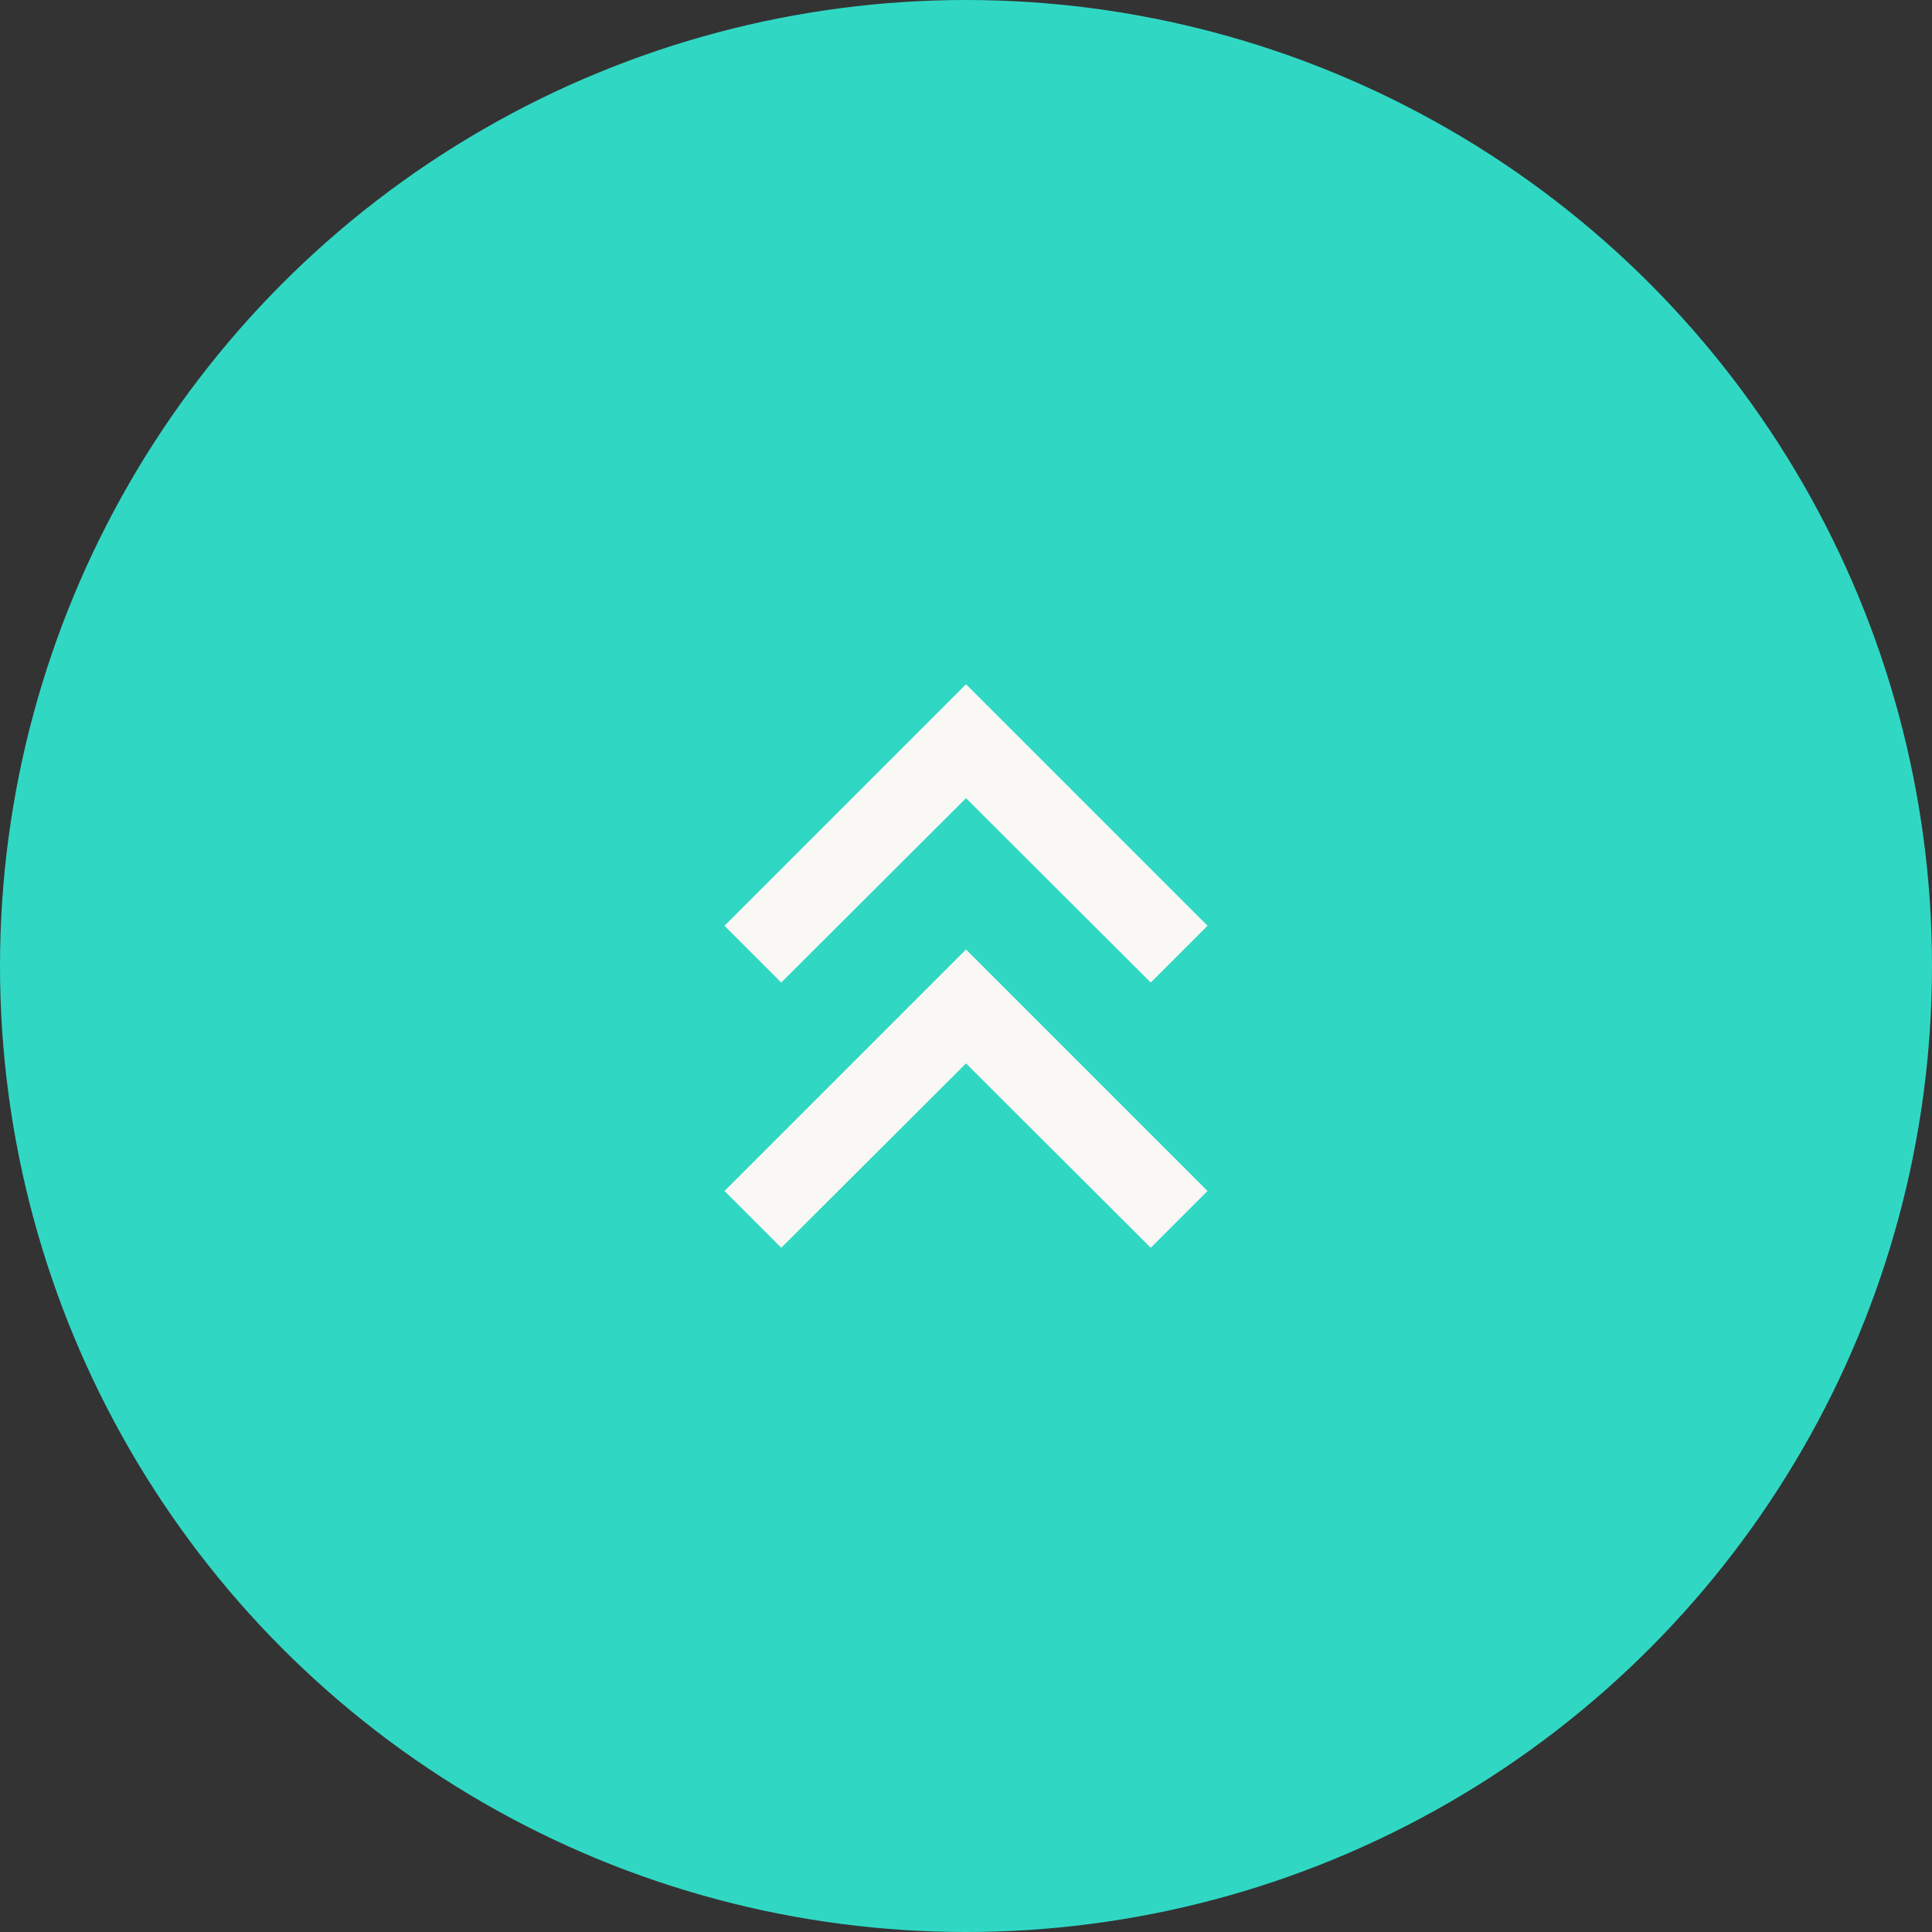
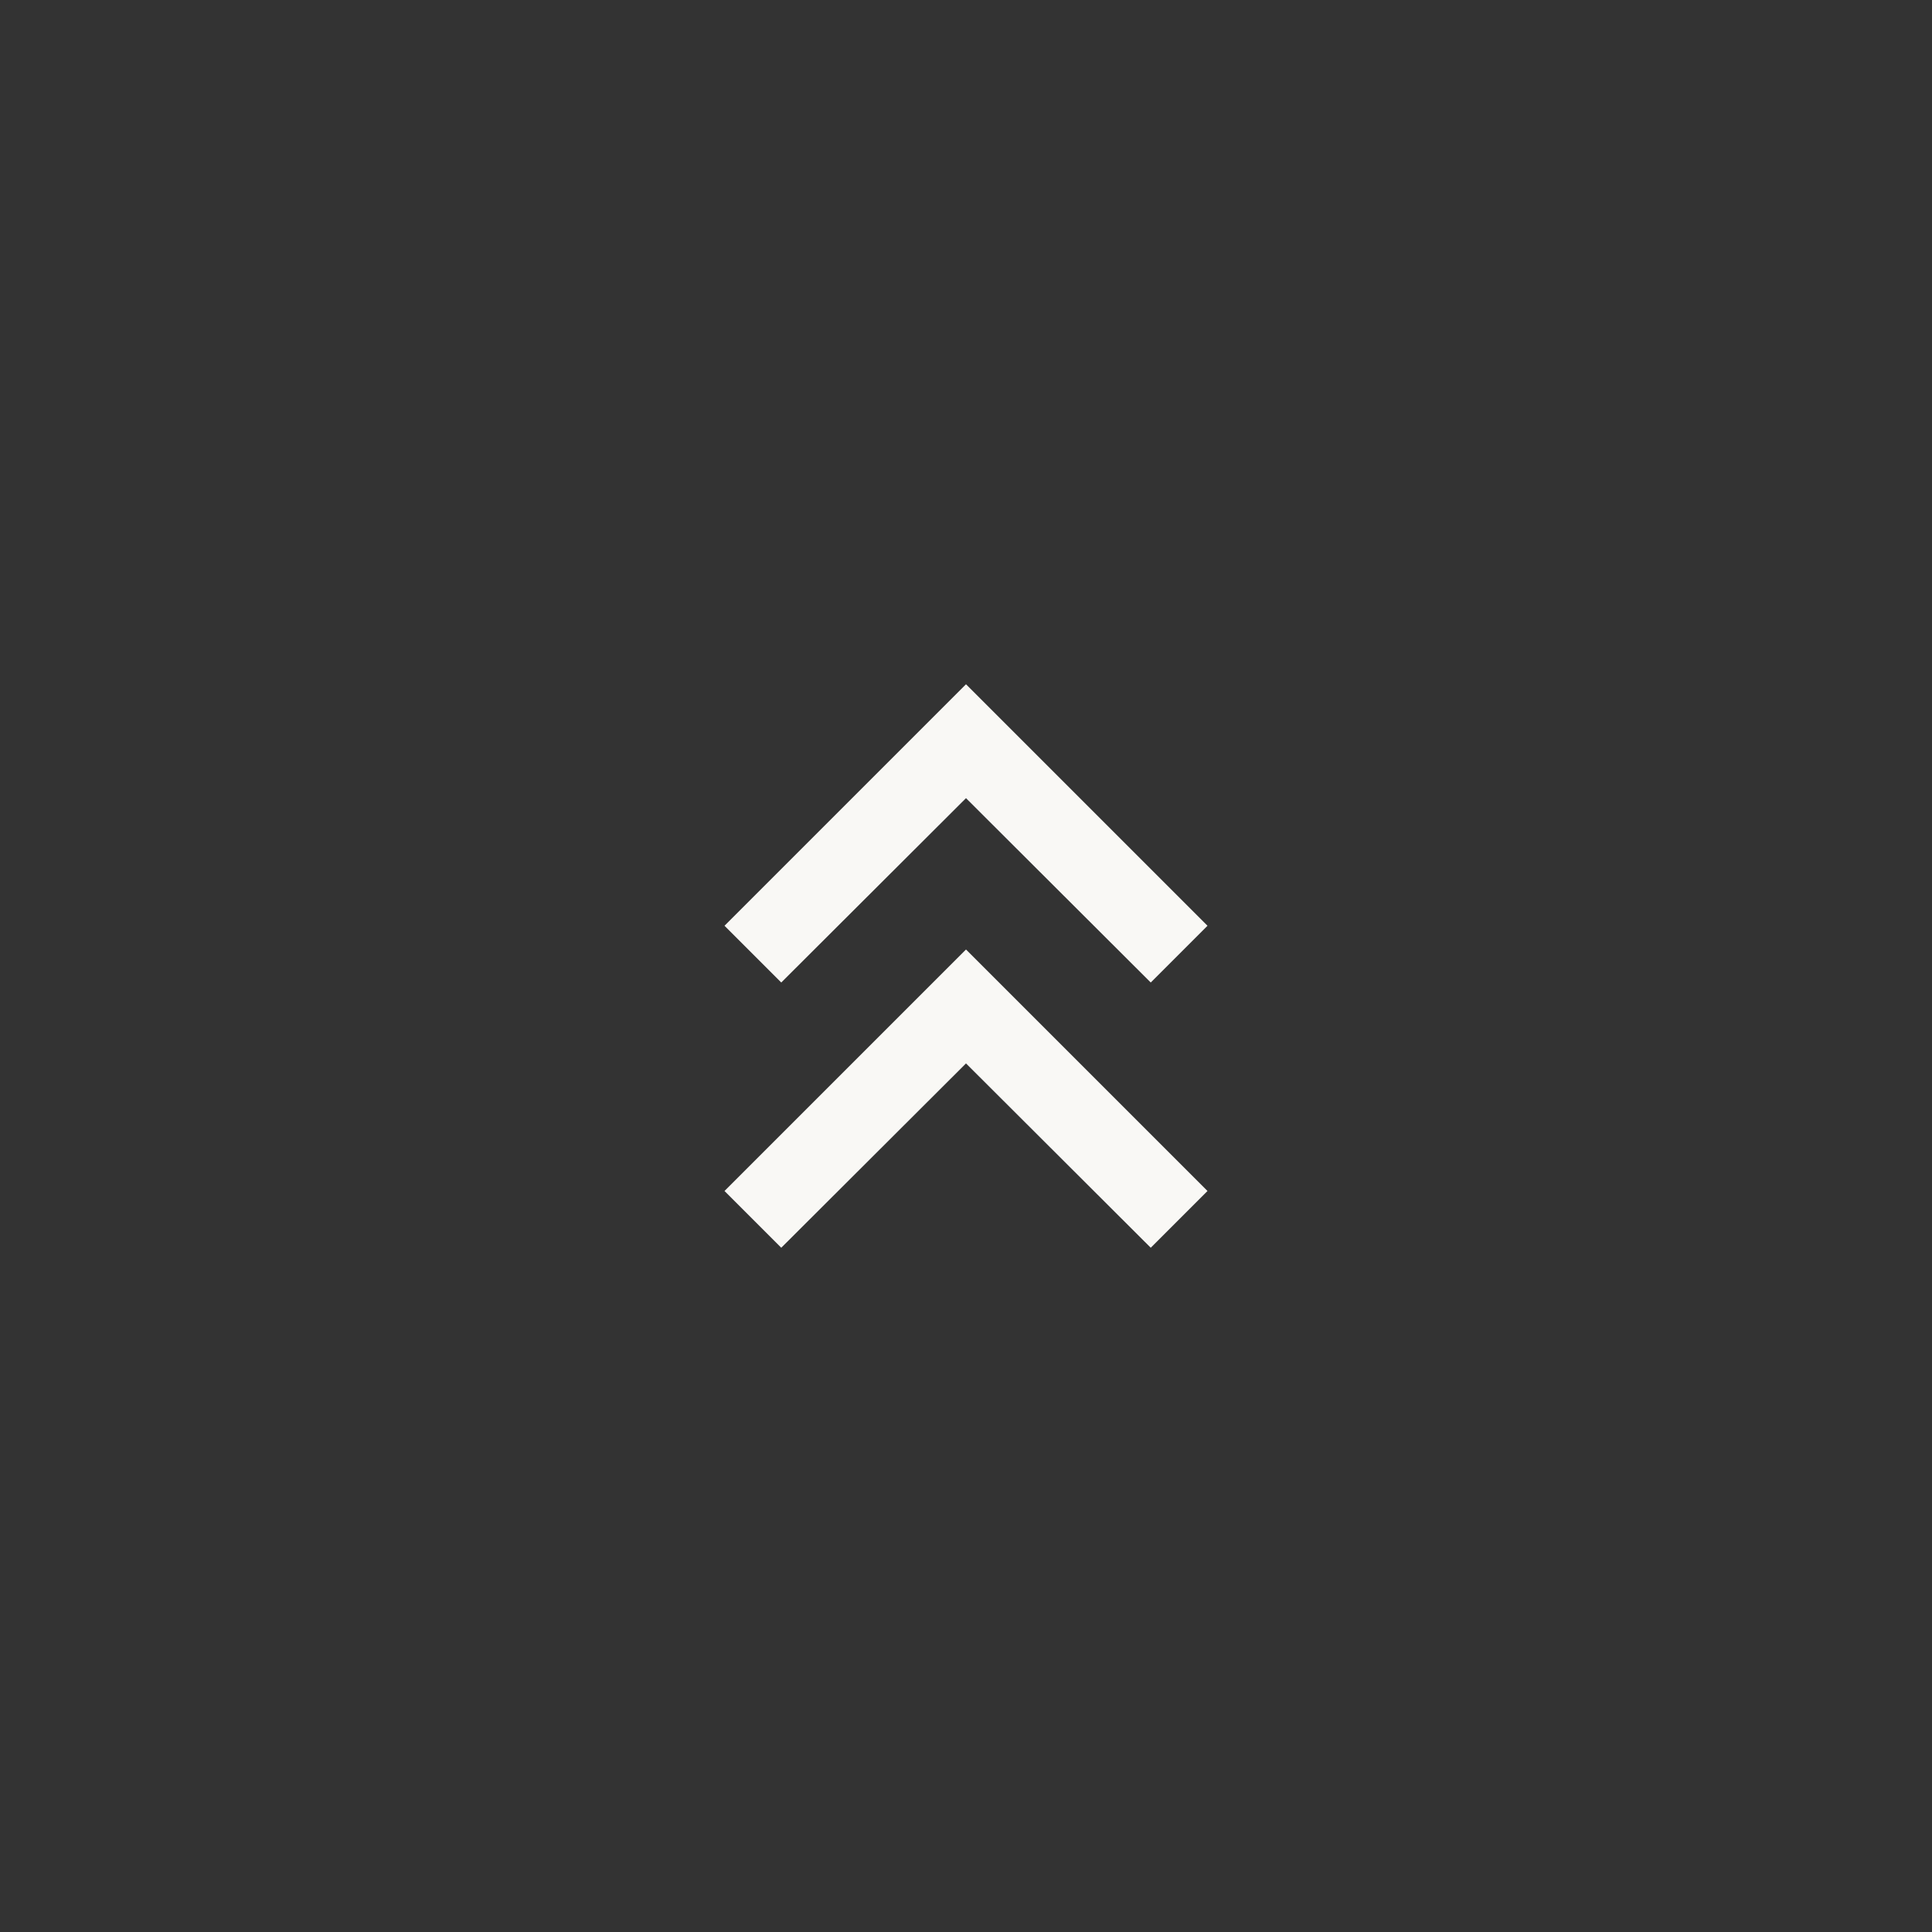
<svg xmlns="http://www.w3.org/2000/svg" width="48" height="48" viewBox="0 0 48 48" fill="none">
  <rect x="0" y="0" width="48" height="48" fill="#333333" stroke="none" />
-   <circle cx="24" cy="24" r="24" fill="#30D8C4" />
  <path d="M18 29.59L19.41 31L24 26.42L28.59 31L30 29.59L24 23.59L18 29.59Z" fill="#F9F8F5" />
  <path d="M18 23L19.41 24.41L24 19.83L28.59 24.41L30 23L24 17L18 23Z" fill="#F9F8F5" />
</svg>